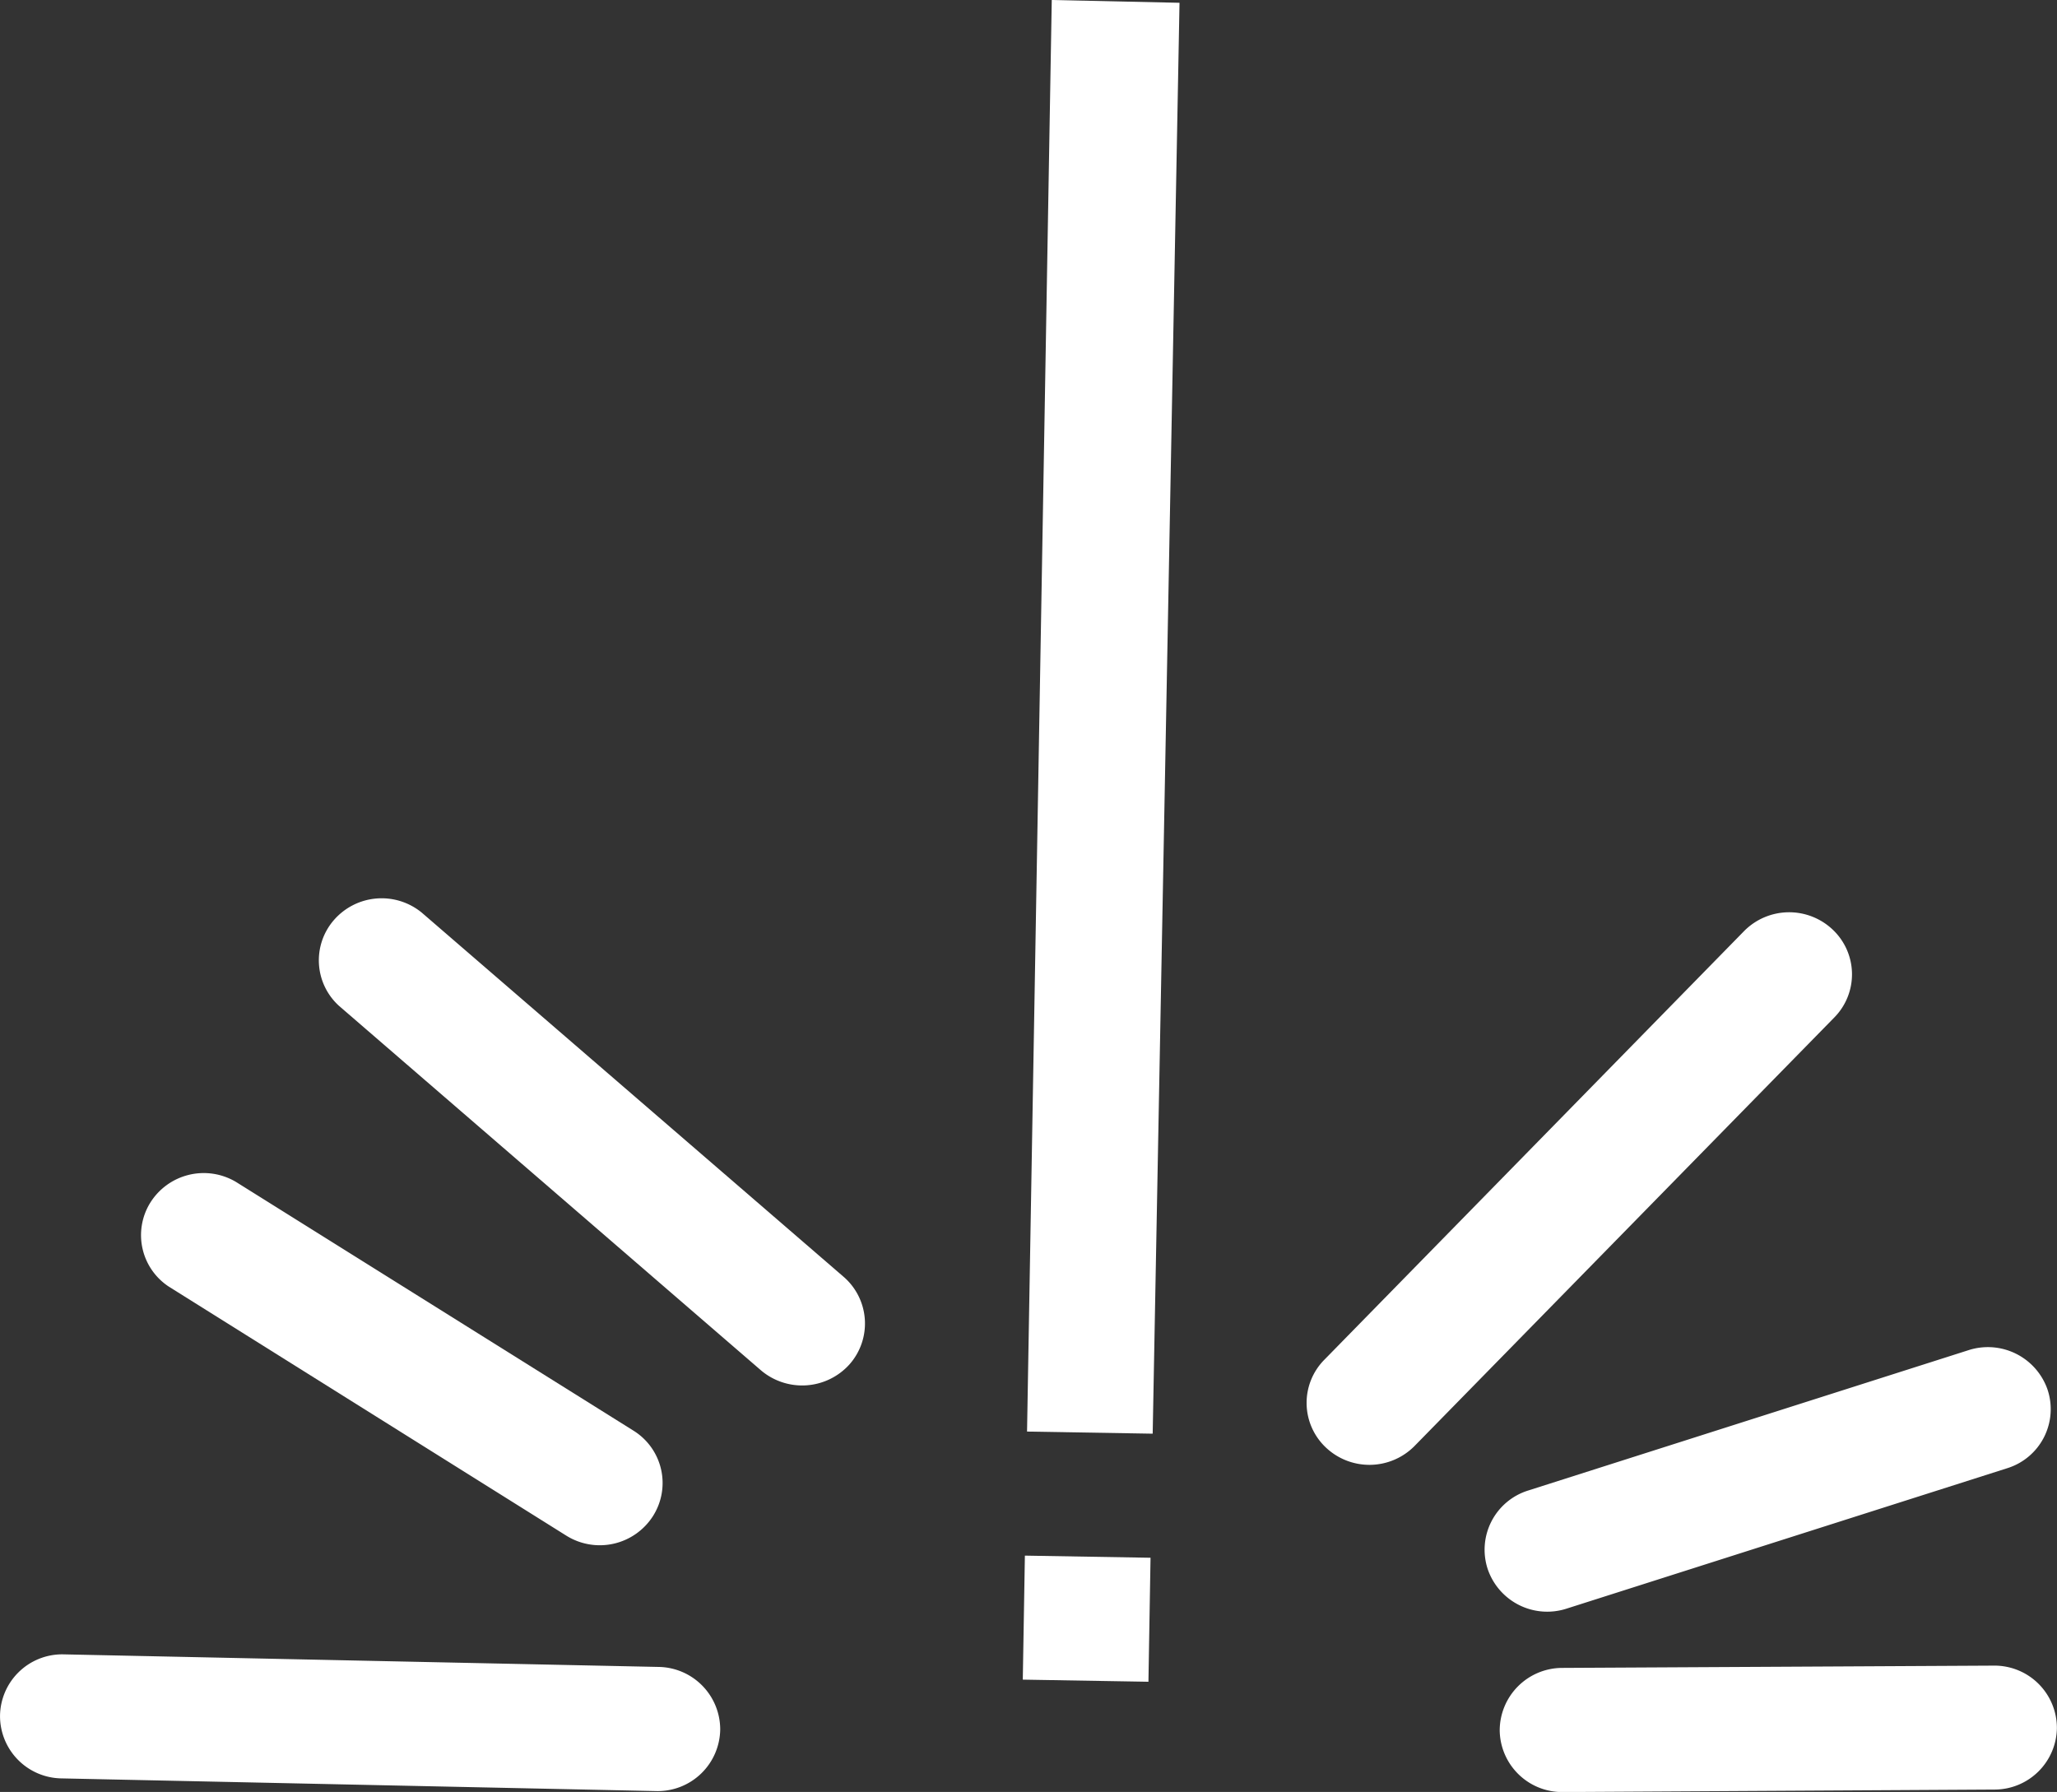
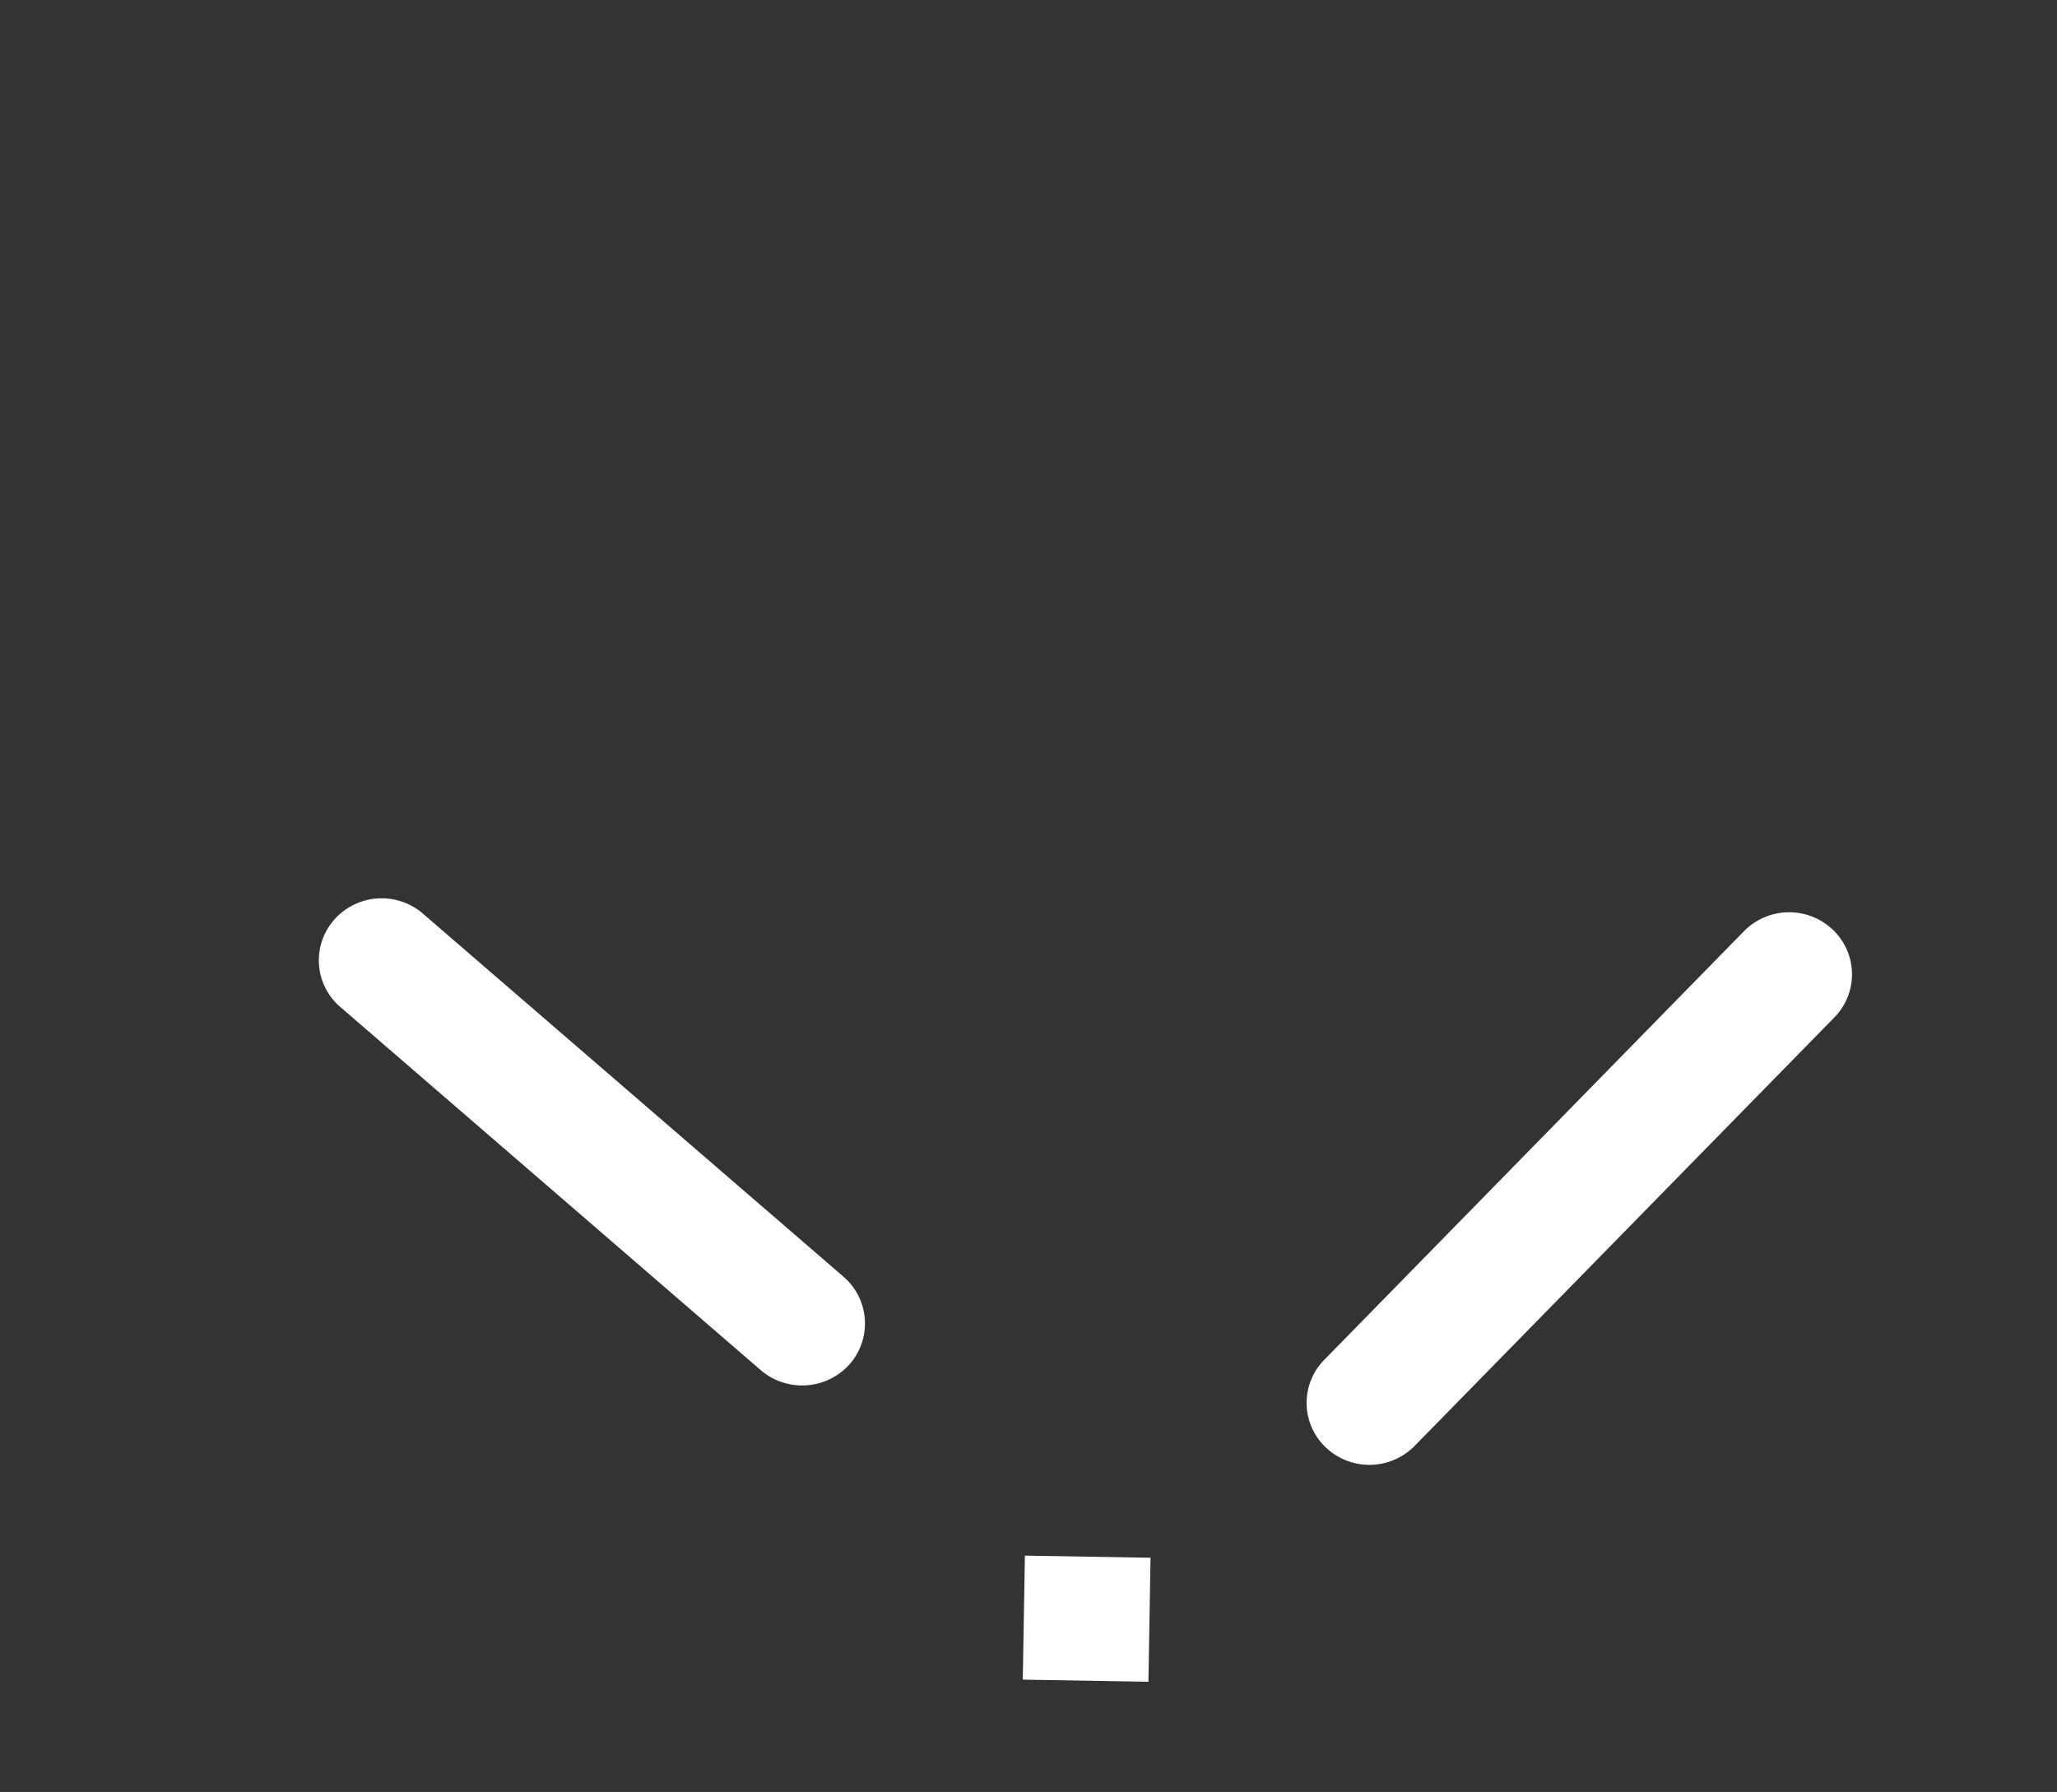
<svg xmlns="http://www.w3.org/2000/svg" width="82.647" height="72" viewBox="0 0 82.647 72">
  <rect x="0" y="0" width="82.647" height="72" fill="#333333" stroke="none" />
  <g id="Soudage" transform="translate(67.189 -180.336)">
    <path id="Tracé_71778" data-name="Tracé 71778" d="M-50.85,210.173-33.97,192.94a2.469,2.469,0,0,0-.074-3.524,2.545,2.545,0,0,0-3.55.052l-16.879,17.238a2.464,2.464,0,0,0,.066,3.519A2.547,2.547,0,0,0-50.85,210.173Z" transform="translate(40.488 28.27)" fill="#fff" />
-     <path id="Tracé_71779" data-name="Tracé 71779" d="M-32.512,197.571a2.485,2.485,0,0,0,1.583-3.161,2.538,2.538,0,0,0-3.135-1.583L-51.8,198.48a2.491,2.491,0,0,0-1.622,3.143,2.526,2.526,0,0,0,3.174,1.6Z" transform="translate(46.003 41.747)" fill="#fff" />
-     <path id="Tracé_71780" data-name="Tracé 71780" d="M-33.5,200.628l-17.369.1a2.509,2.509,0,0,1-2.54-2.474,2.517,2.517,0,0,1,2.514-2.514l17.364-.092a2.508,2.508,0,0,1,2.509,2.505A2.508,2.508,0,0,1-33.5,200.628Z" transform="translate(46.476 51.612)" fill="#fff" />
    <path id="Tracé_71781" data-name="Tracé 71781" d="M-63.439,192.922-46.5,207.554a2.557,2.557,0,0,0,3.563-.236,2.479,2.479,0,0,0-.245-3.524L-60.12,189.171a2.541,2.541,0,0,0-3.55.315A2.468,2.468,0,0,0-63.439,192.922Z" transform="translate(9.88 27.837)" fill="#fff" />
-     <path id="Tracé_71782" data-name="Tracé 71782" d="M-62.071,191.477a2.533,2.533,0,0,0-3.462.852,2.474,2.474,0,0,0,.761,3.353l15.961,10a2.536,2.536,0,0,0,3.48-.769,2.476,2.476,0,0,0-.774-3.445Z" transform="translate(4.369 36.352)" fill="#fff" />
-     <path id="Tracé_71783" data-name="Tracé 71783" d="M-64.771,200.525l23.988.512a2.512,2.512,0,0,0,2.531-2.483,2.514,2.514,0,0,0-2.422-2.505l-23.992-.507a2.5,2.5,0,0,0-2.522,2.483,2.506,2.506,0,0,0,2.418,2.5" transform="translate(0 51.265)" fill="#fff" />
-     <path id="Tracé_71784" data-name="Tracé 71784" d="M-57.75,237.856l5.048.085,1.078-57.493-5.133-.112Z" transform="translate(31.826 0)" fill="#fff" />
    <rect id="Rectangle_523" data-name="Rectangle 523" width="4.983" height="5.049" transform="translate(-26.095 247.823) rotate(-89.03)" fill="#fff" />
  </g>
</svg>